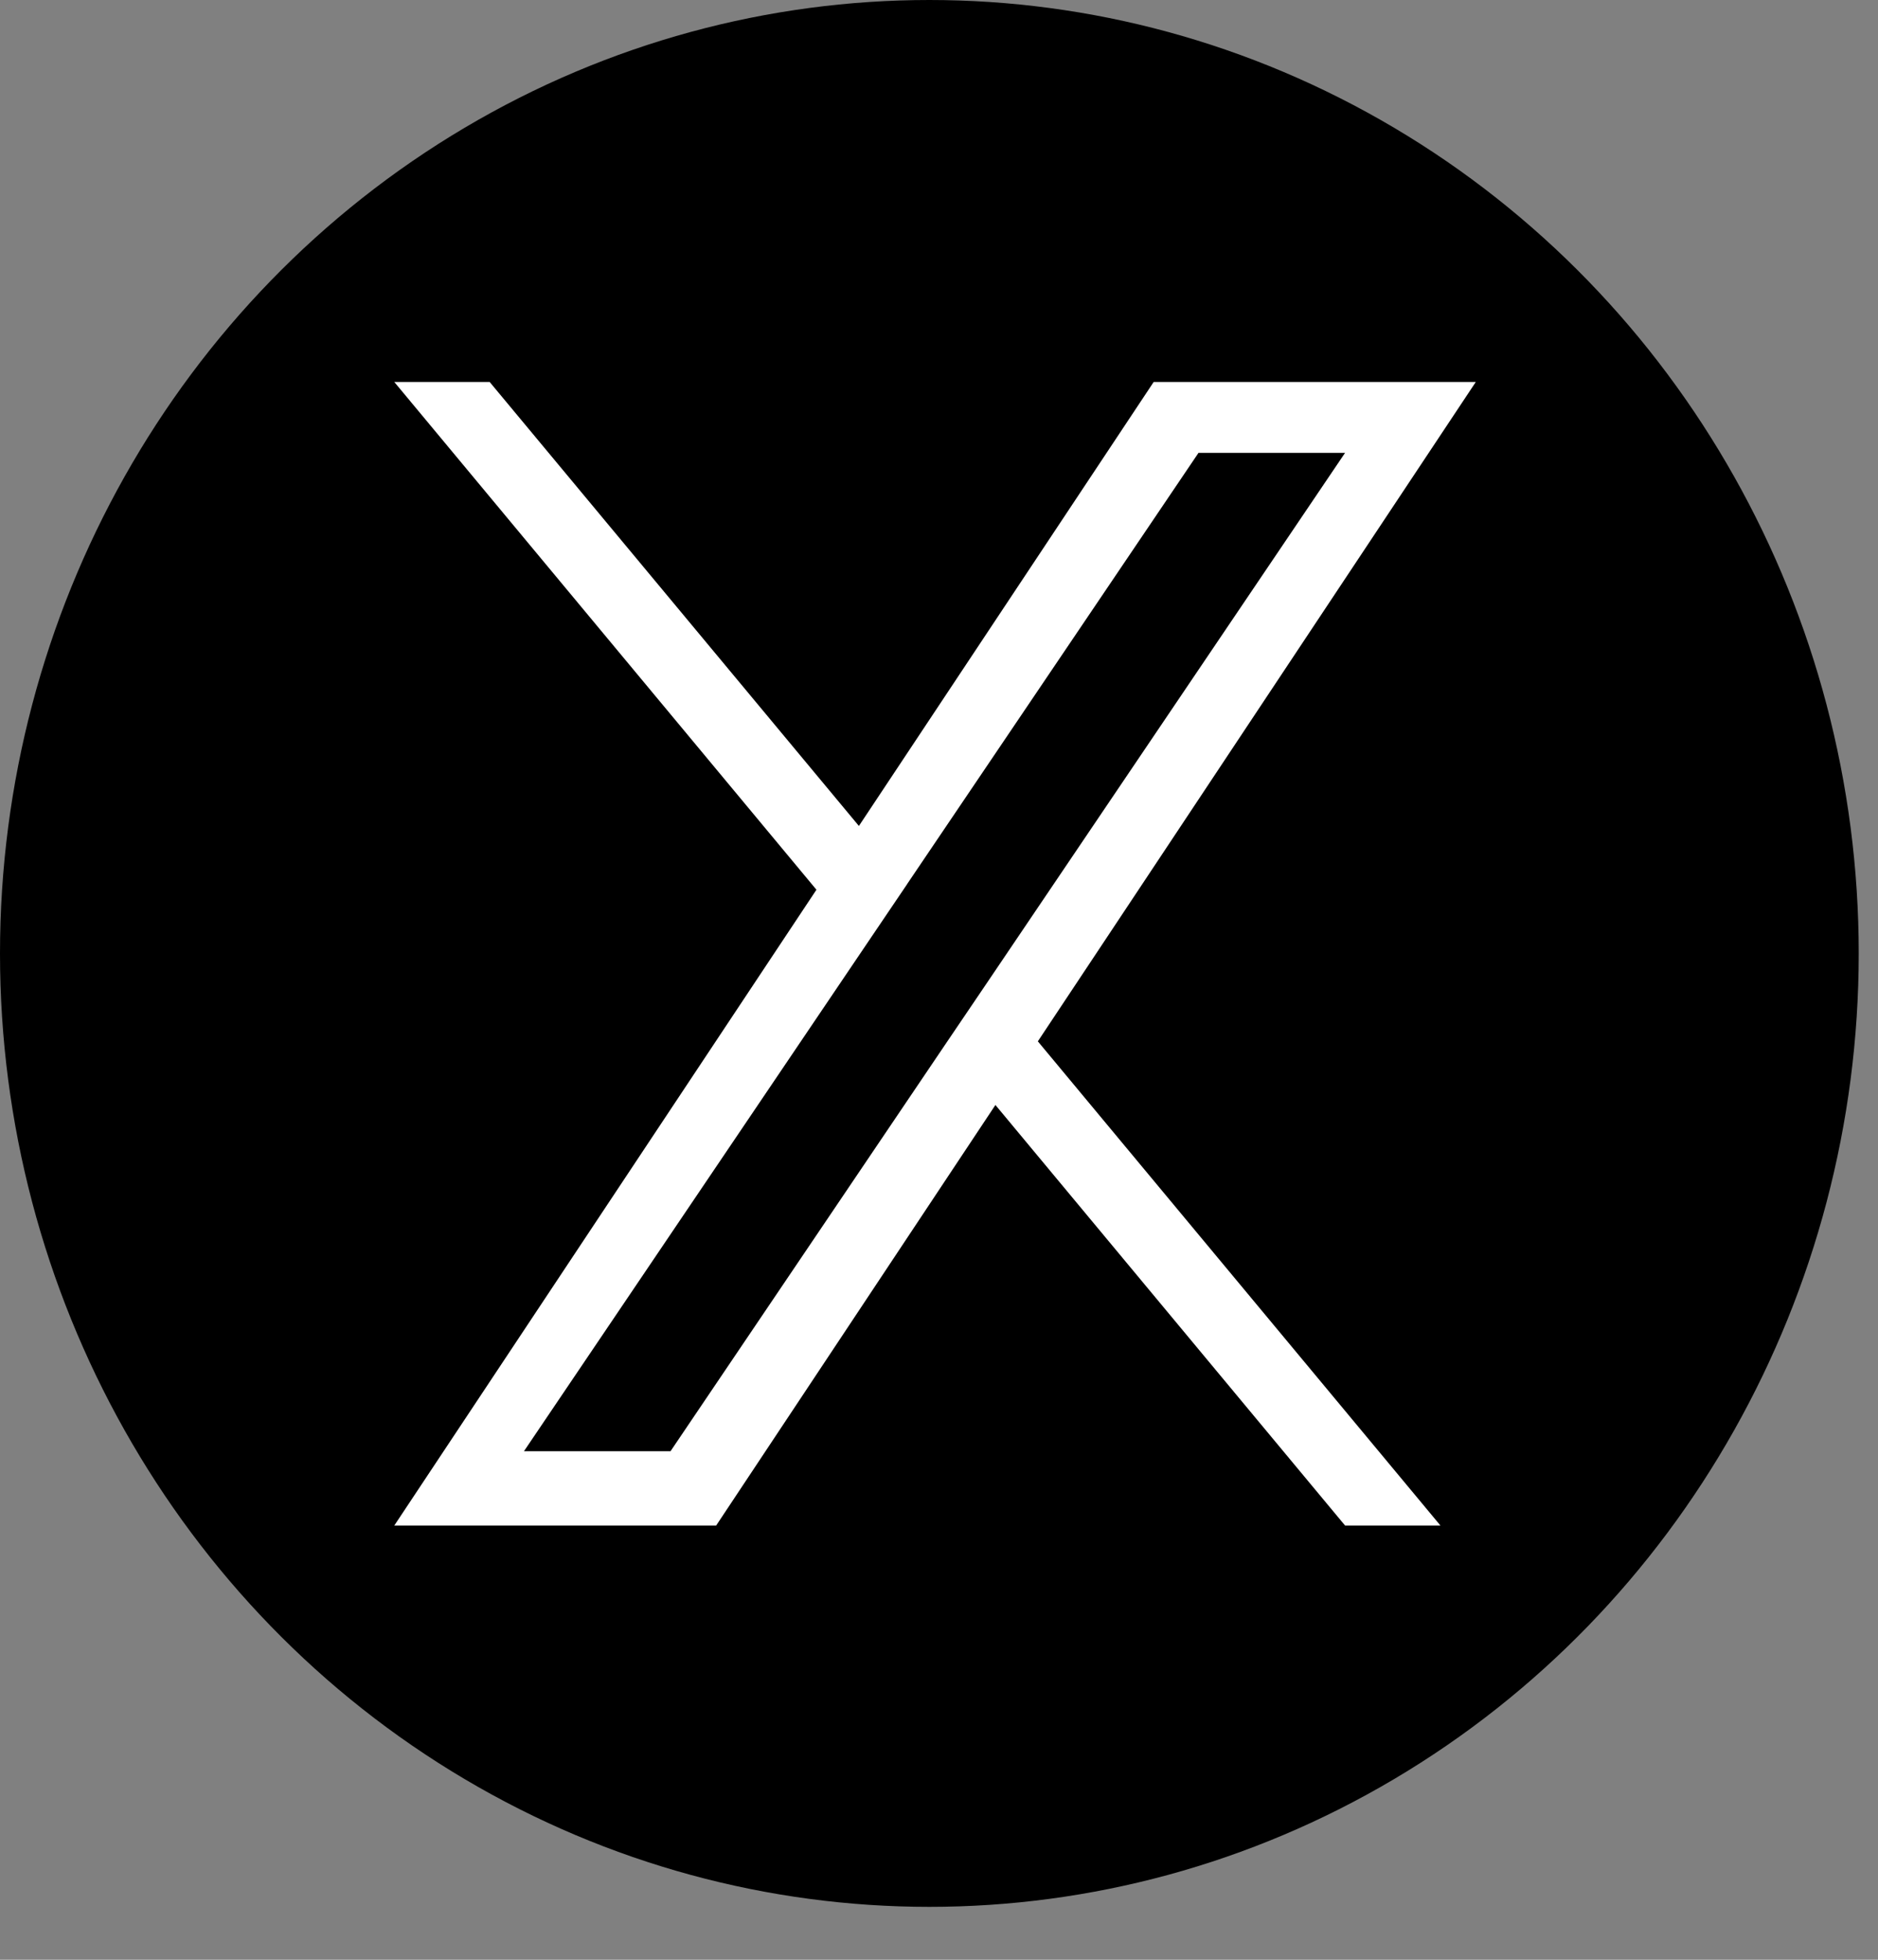
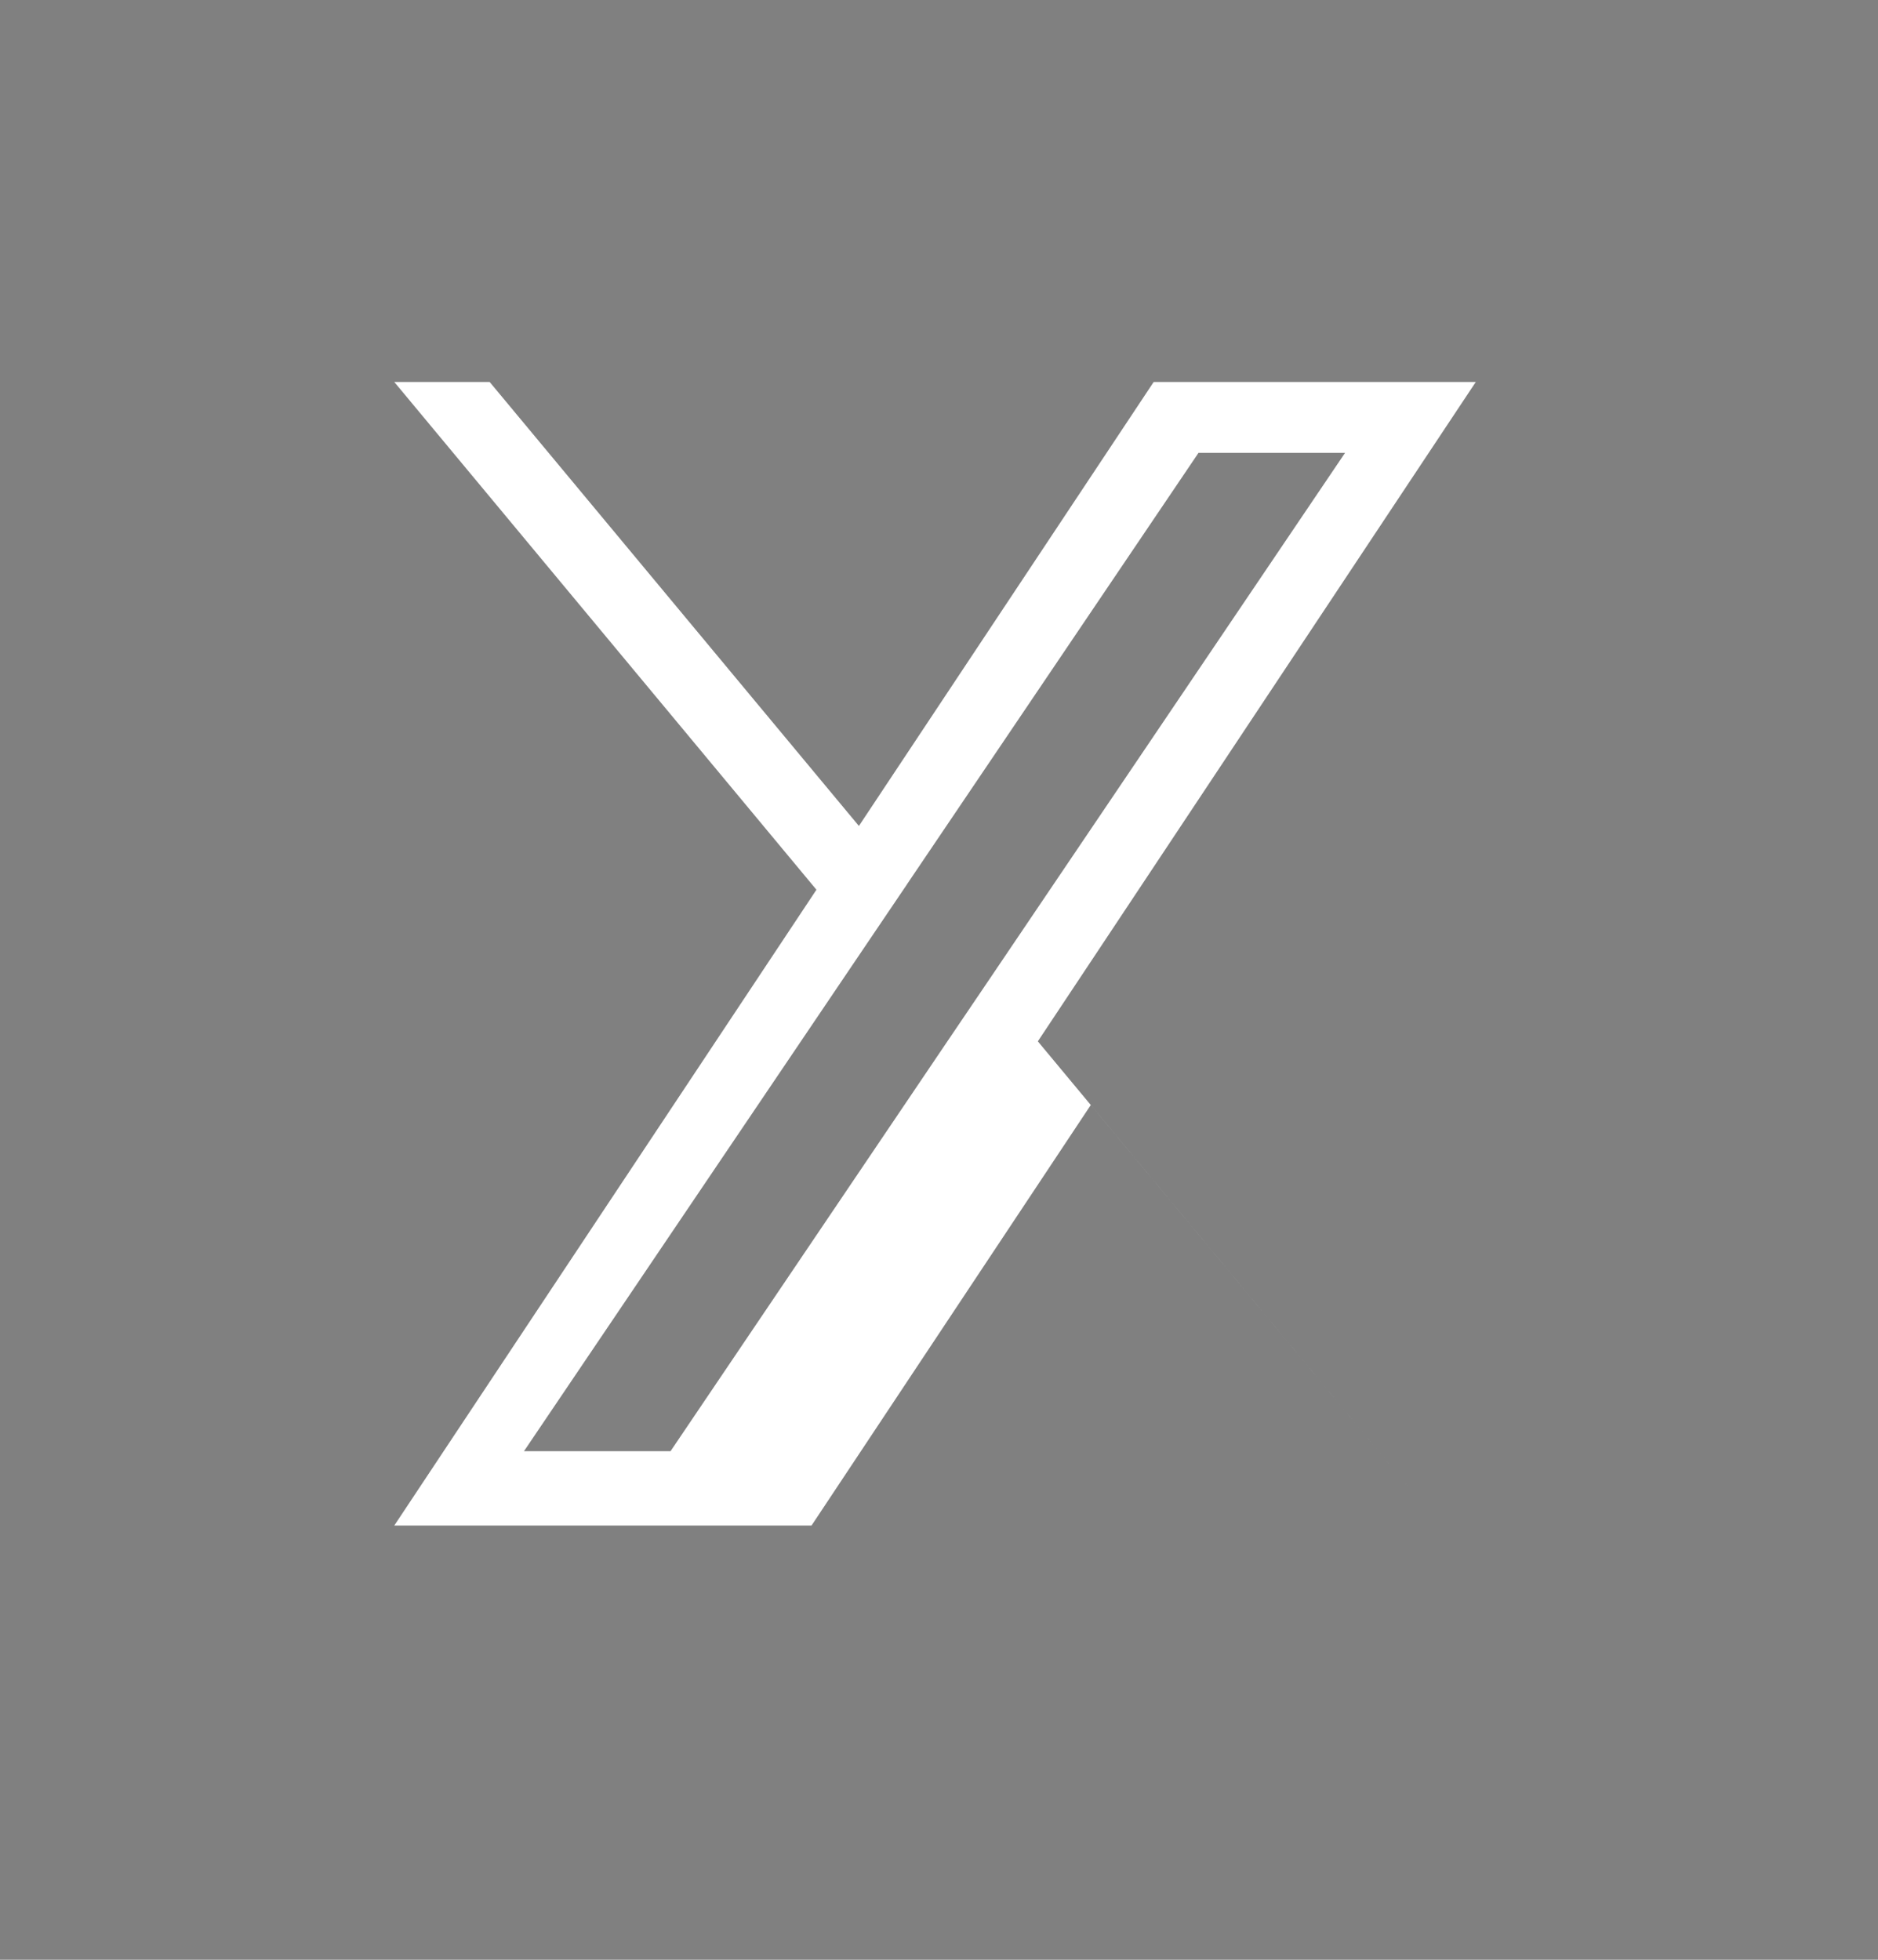
<svg xmlns="http://www.w3.org/2000/svg" width="23" height="24">
  <rect width="100%" height="100%" fill="#808080" stroke="none" />
  <g id="Design" stroke="none" stroke-width="1" fill="none" fill-rule="evenodd">
    <g id="2024-Search-Page-Updates-v2" transform="translate(-325 -7093)" fill-rule="nonzero">
      <g id="card" transform="translate(165 6919)">
        <g id="Group-15" transform="translate(160 174)">
-           <ellipse id="Oval" fill="#000" cx="11.382" cy="11.676" rx="11.382" ry="11.676" />
-           <path d="M12.71 12.752l4.931 5.93h-1.168l-4.282-5.15-3.42 5.15H4.829l5.17-7.786-5.17-6.218h1.168l4.522 5.437 3.61-5.437h3.945l-5.363 8.074zm-1.6-1.925l-.524.775-4.169 6.17h1.795l3.364-4.98.524-.774 4.373-6.472h-1.795l-3.568 5.28v.001z" id="Shape" fill="#FFF" />
+           <path d="M12.71 12.752l4.931 5.93l-4.282-5.15-3.42 5.15H4.829l5.17-7.786-5.17-6.218h1.168l4.522 5.437 3.61-5.437h3.945l-5.363 8.074zm-1.6-1.925l-.524.775-4.169 6.17h1.795l3.364-4.98.524-.774 4.373-6.472h-1.795l-3.568 5.28v.001z" id="Shape" fill="#FFF" />
        </g>
      </g>
    </g>
  </g>
</svg>